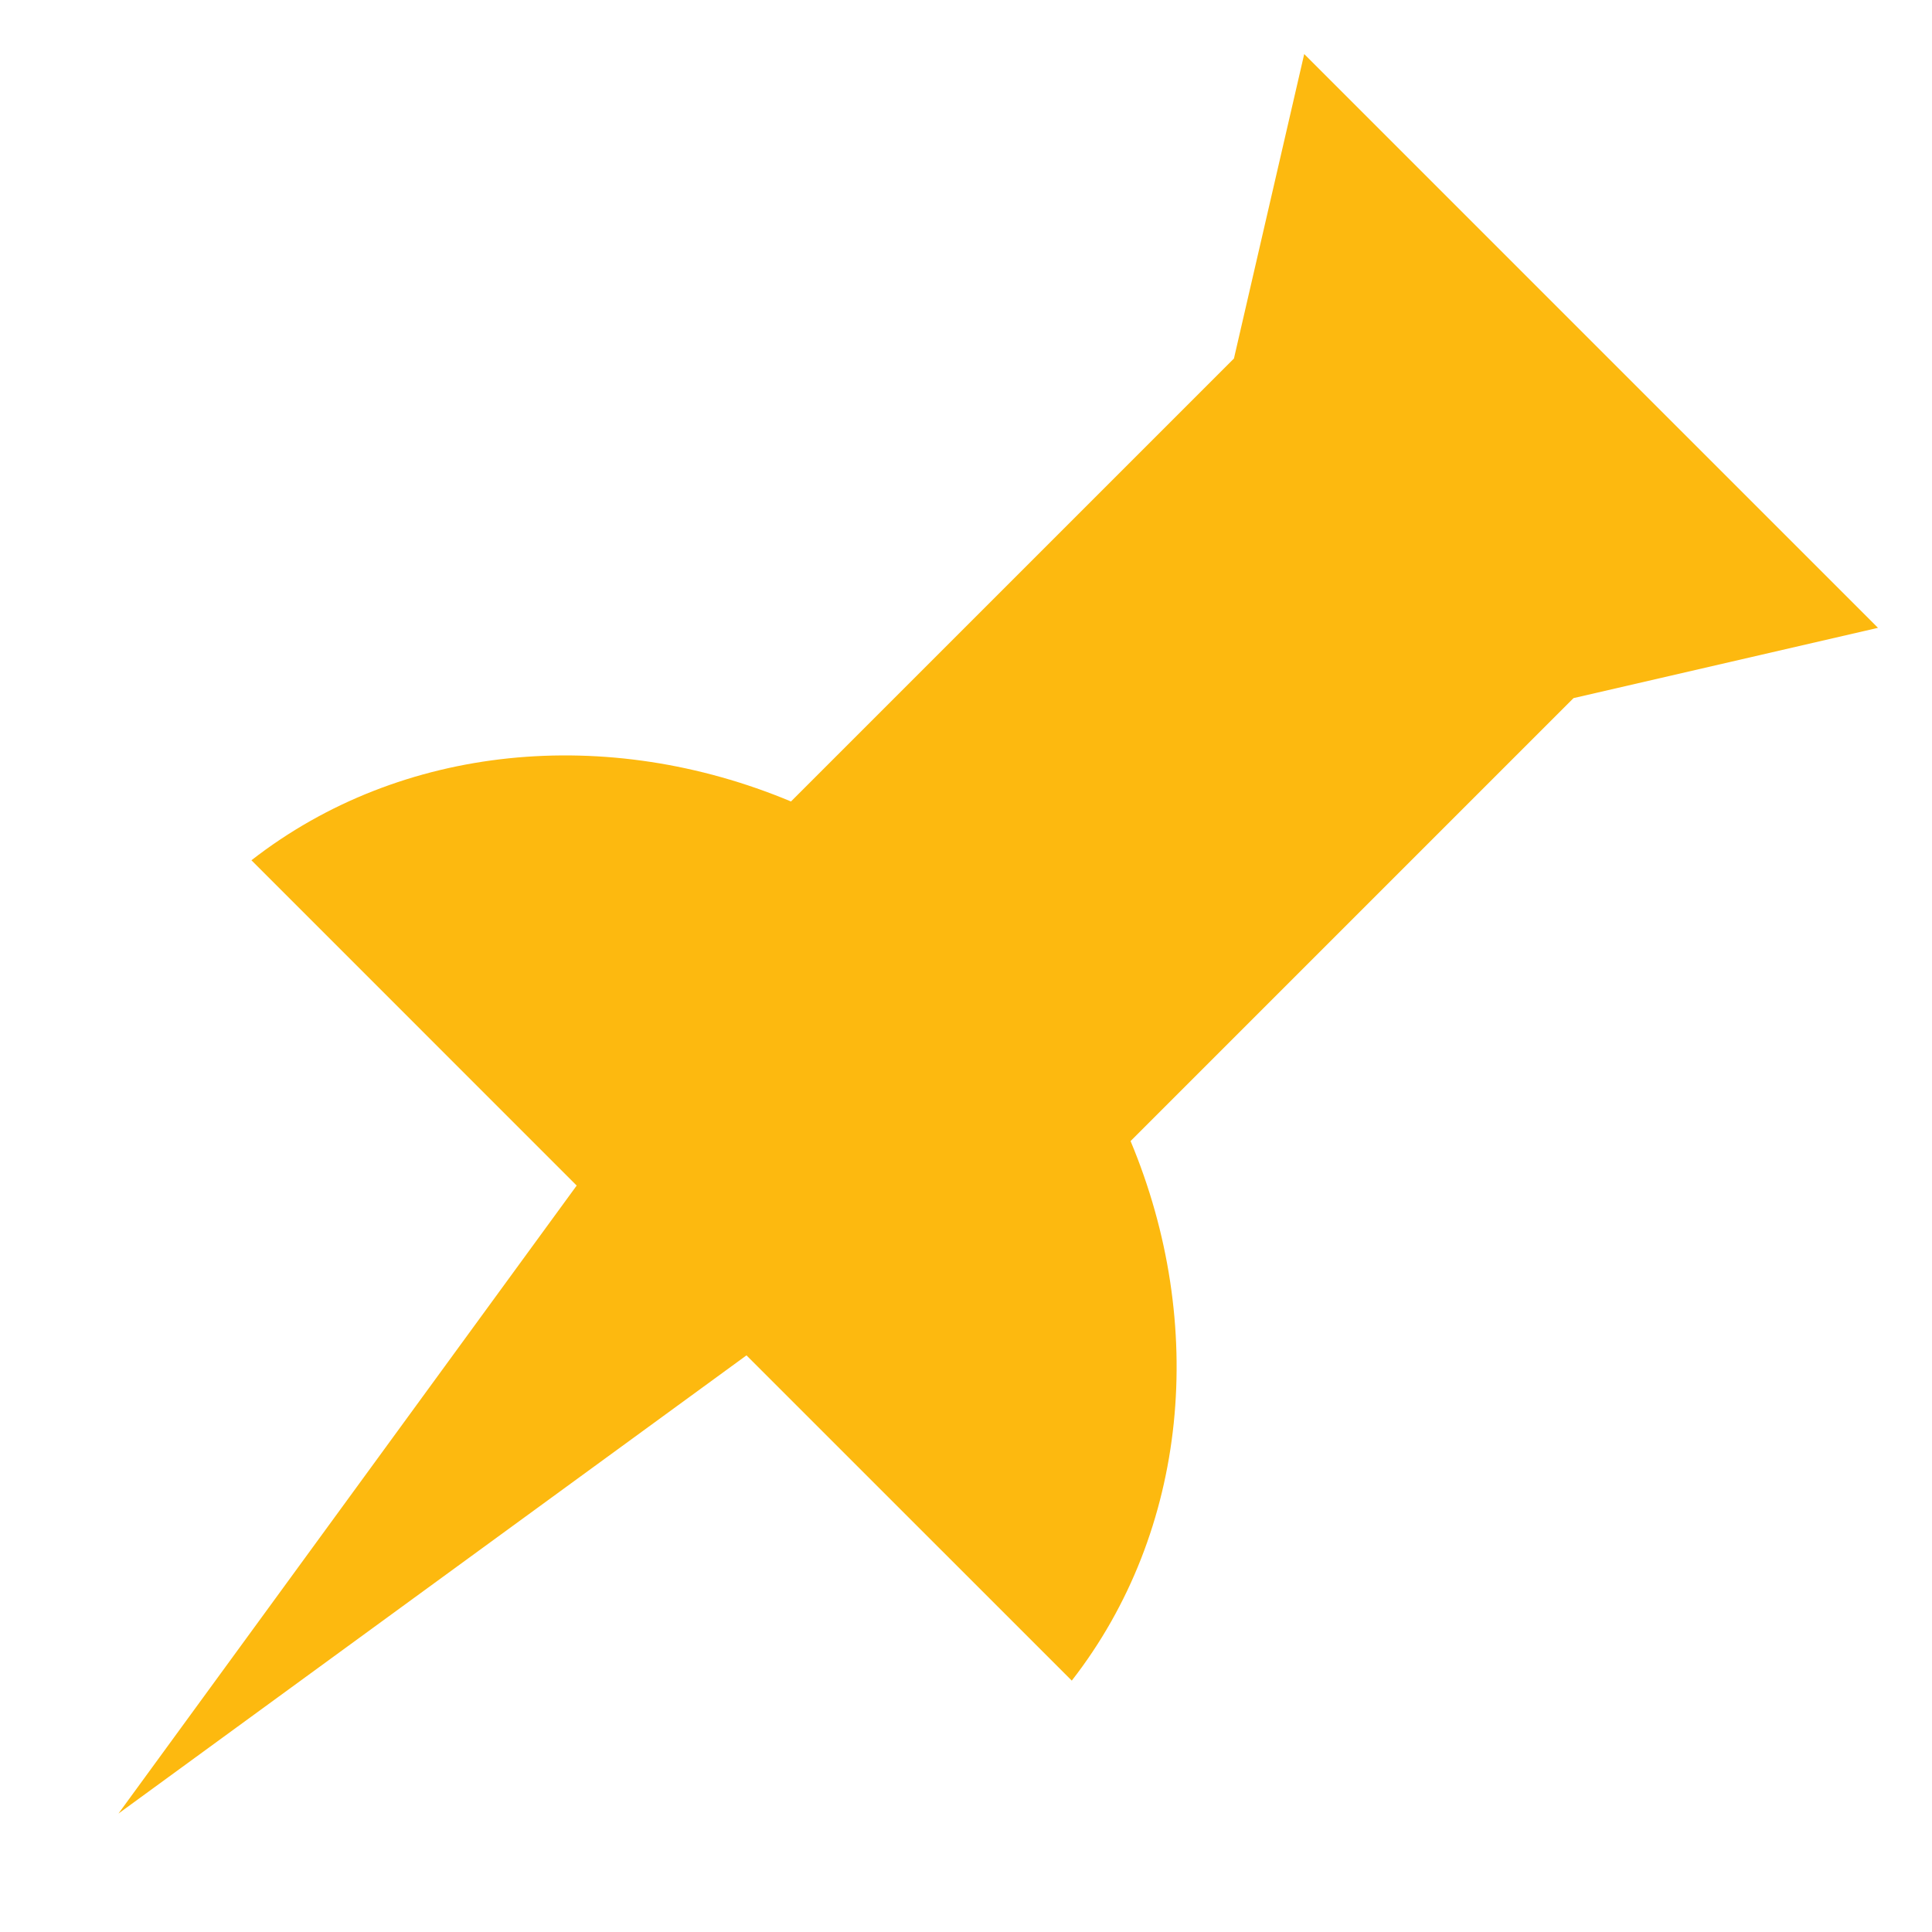
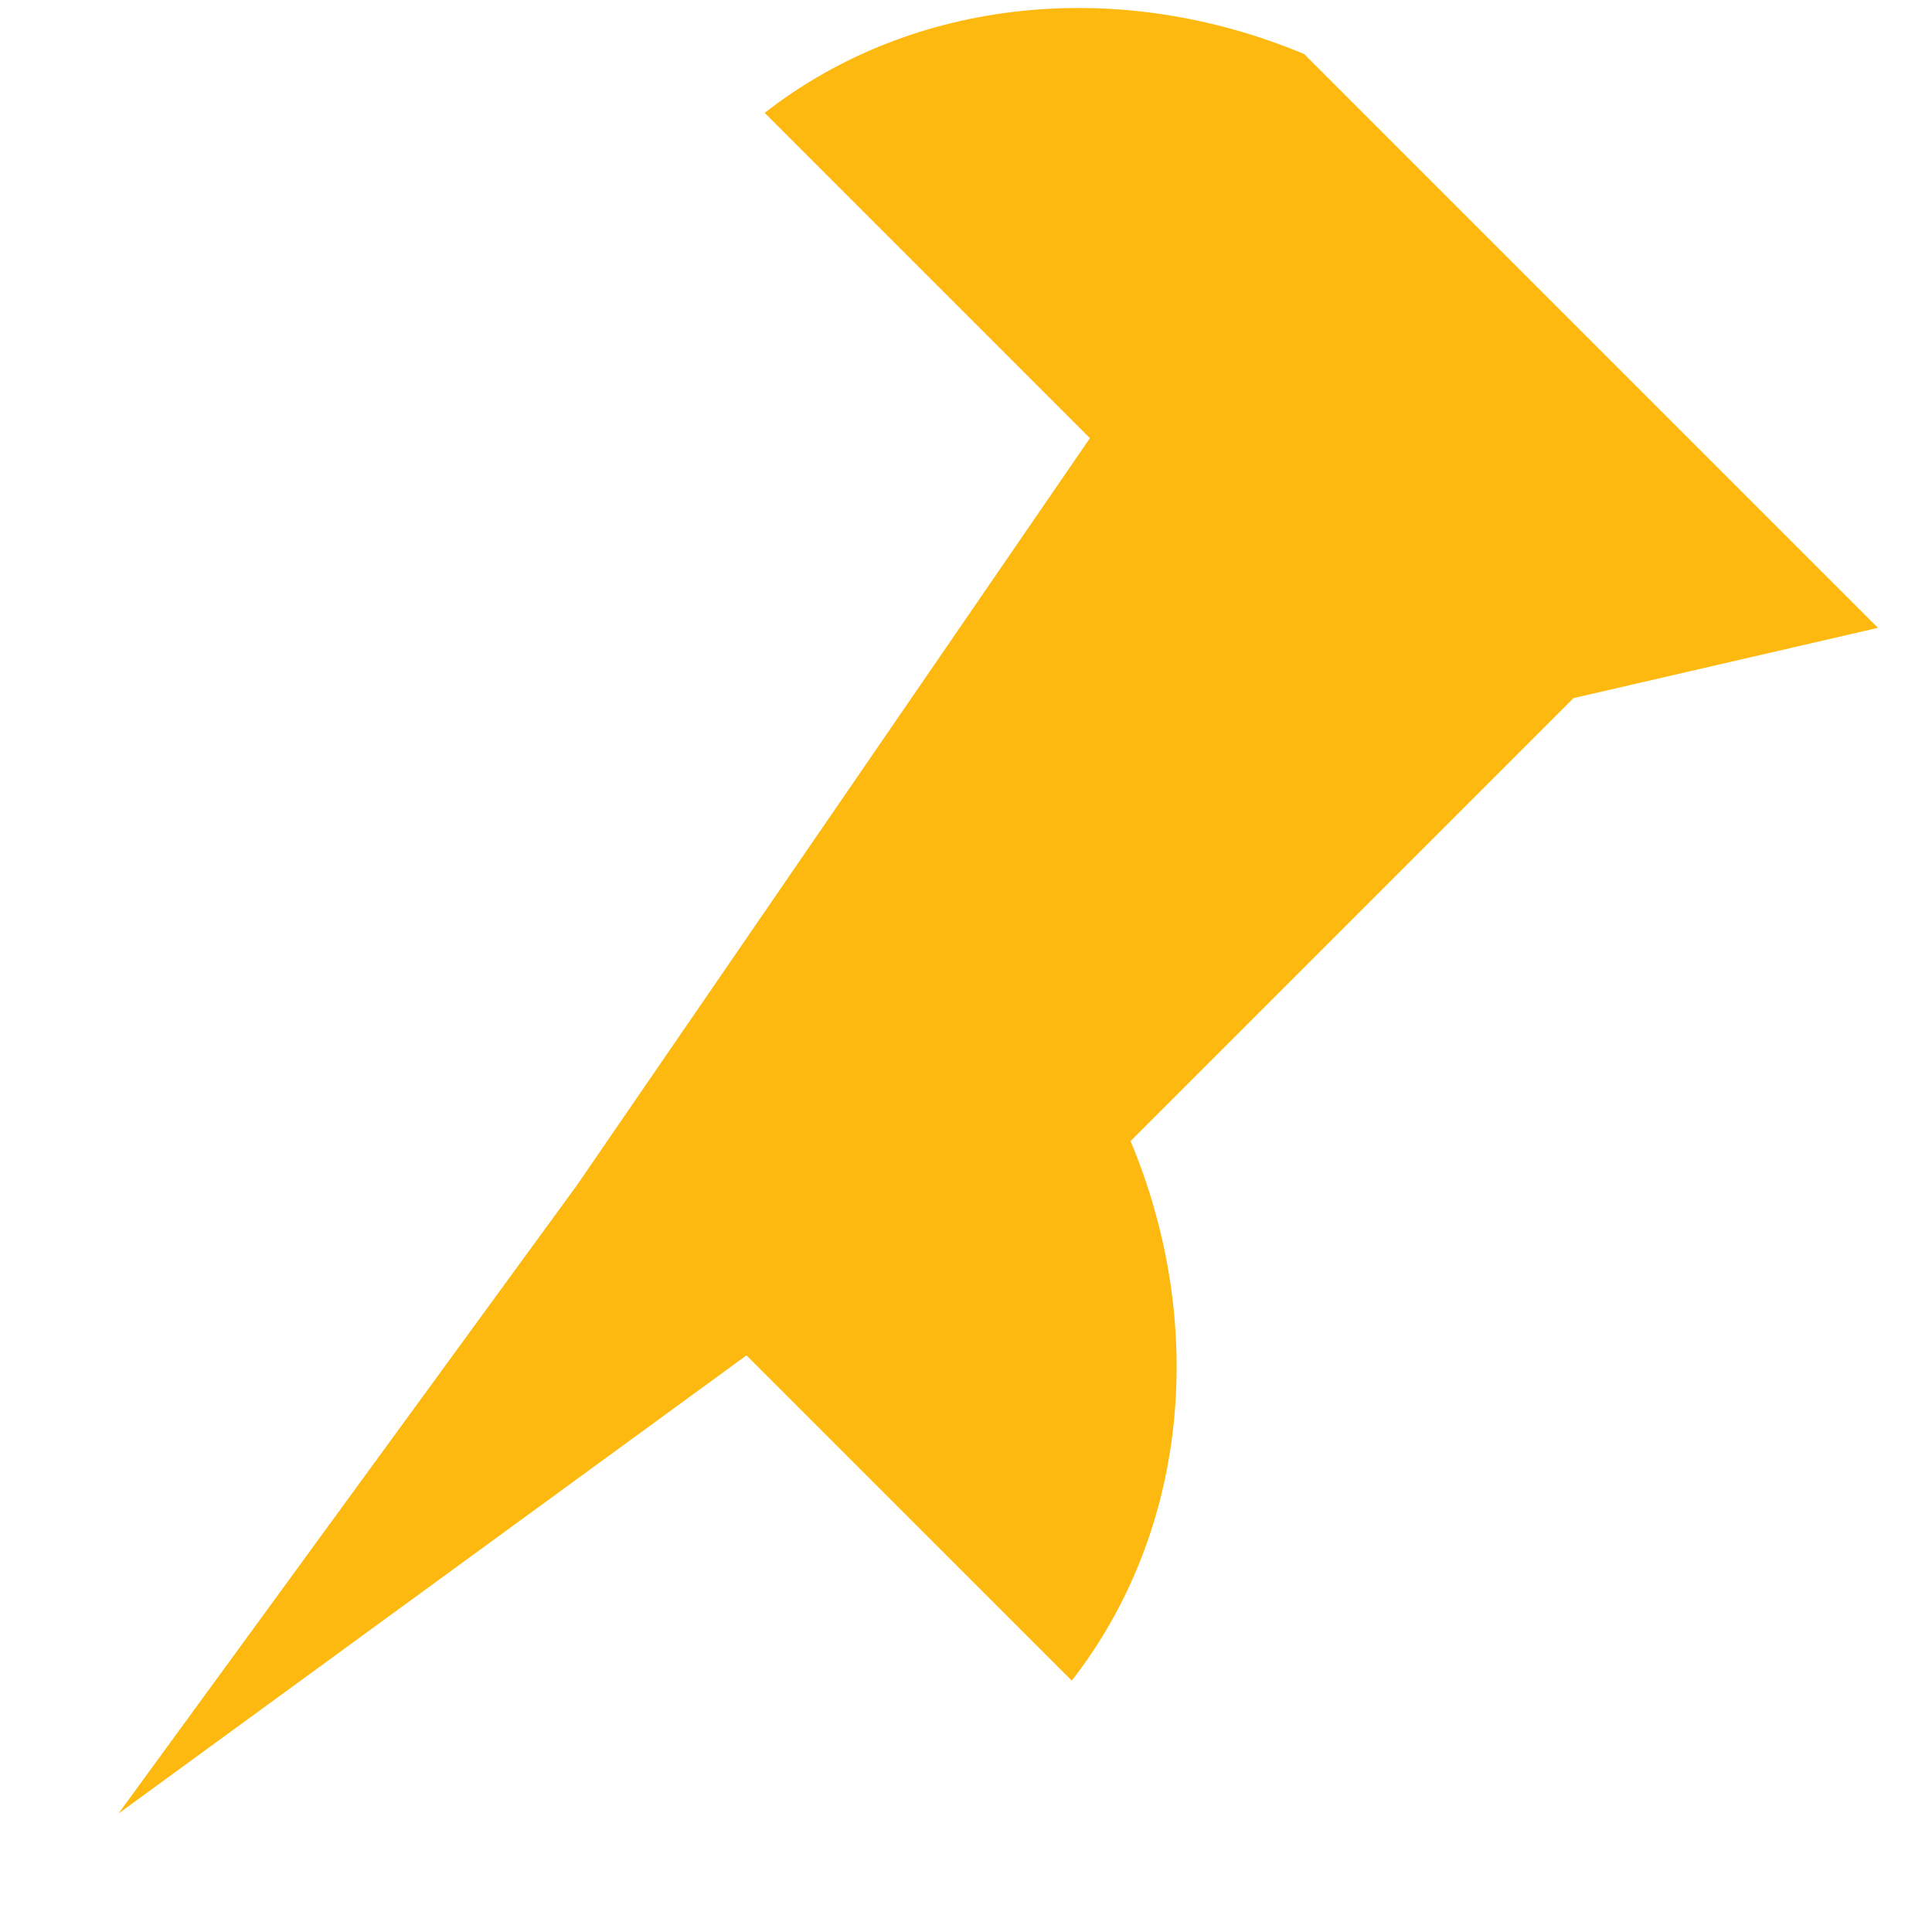
<svg xmlns="http://www.w3.org/2000/svg" viewBox="0 0 8192 8192">
  <defs>
    <style>      .cls-1 {        fill: #fdb90f;        fill-rule: evenodd;      }    </style>
  </defs>
  <g>
    <g id="Warstwa_1">
-       <path class="cls-1" d="M2445.2,5027L502.3,7689.8l2662.9-1942.8,1379.3,1379.1c496-636.8,573.8-1512,249.3-2287.8l1878.2-1878.2,1291-298-1216.5-1216.4L5530.1,229.2l-298,1291-1878.2,1878.2c-775.8-324.5-1651-246.7-2287.8,249.3l1379.1,1379.3Z" />
+       <path class="cls-1" d="M2445.2,5027L502.3,7689.8l2662.9-1942.8,1379.3,1379.1c496-636.8,573.8-1512,249.3-2287.8l1878.2-1878.2,1291-298-1216.5-1216.4L5530.1,229.2c-775.8-324.5-1651-246.7-2287.8,249.3l1379.1,1379.3Z" />
    </g>
  </g>
</svg>